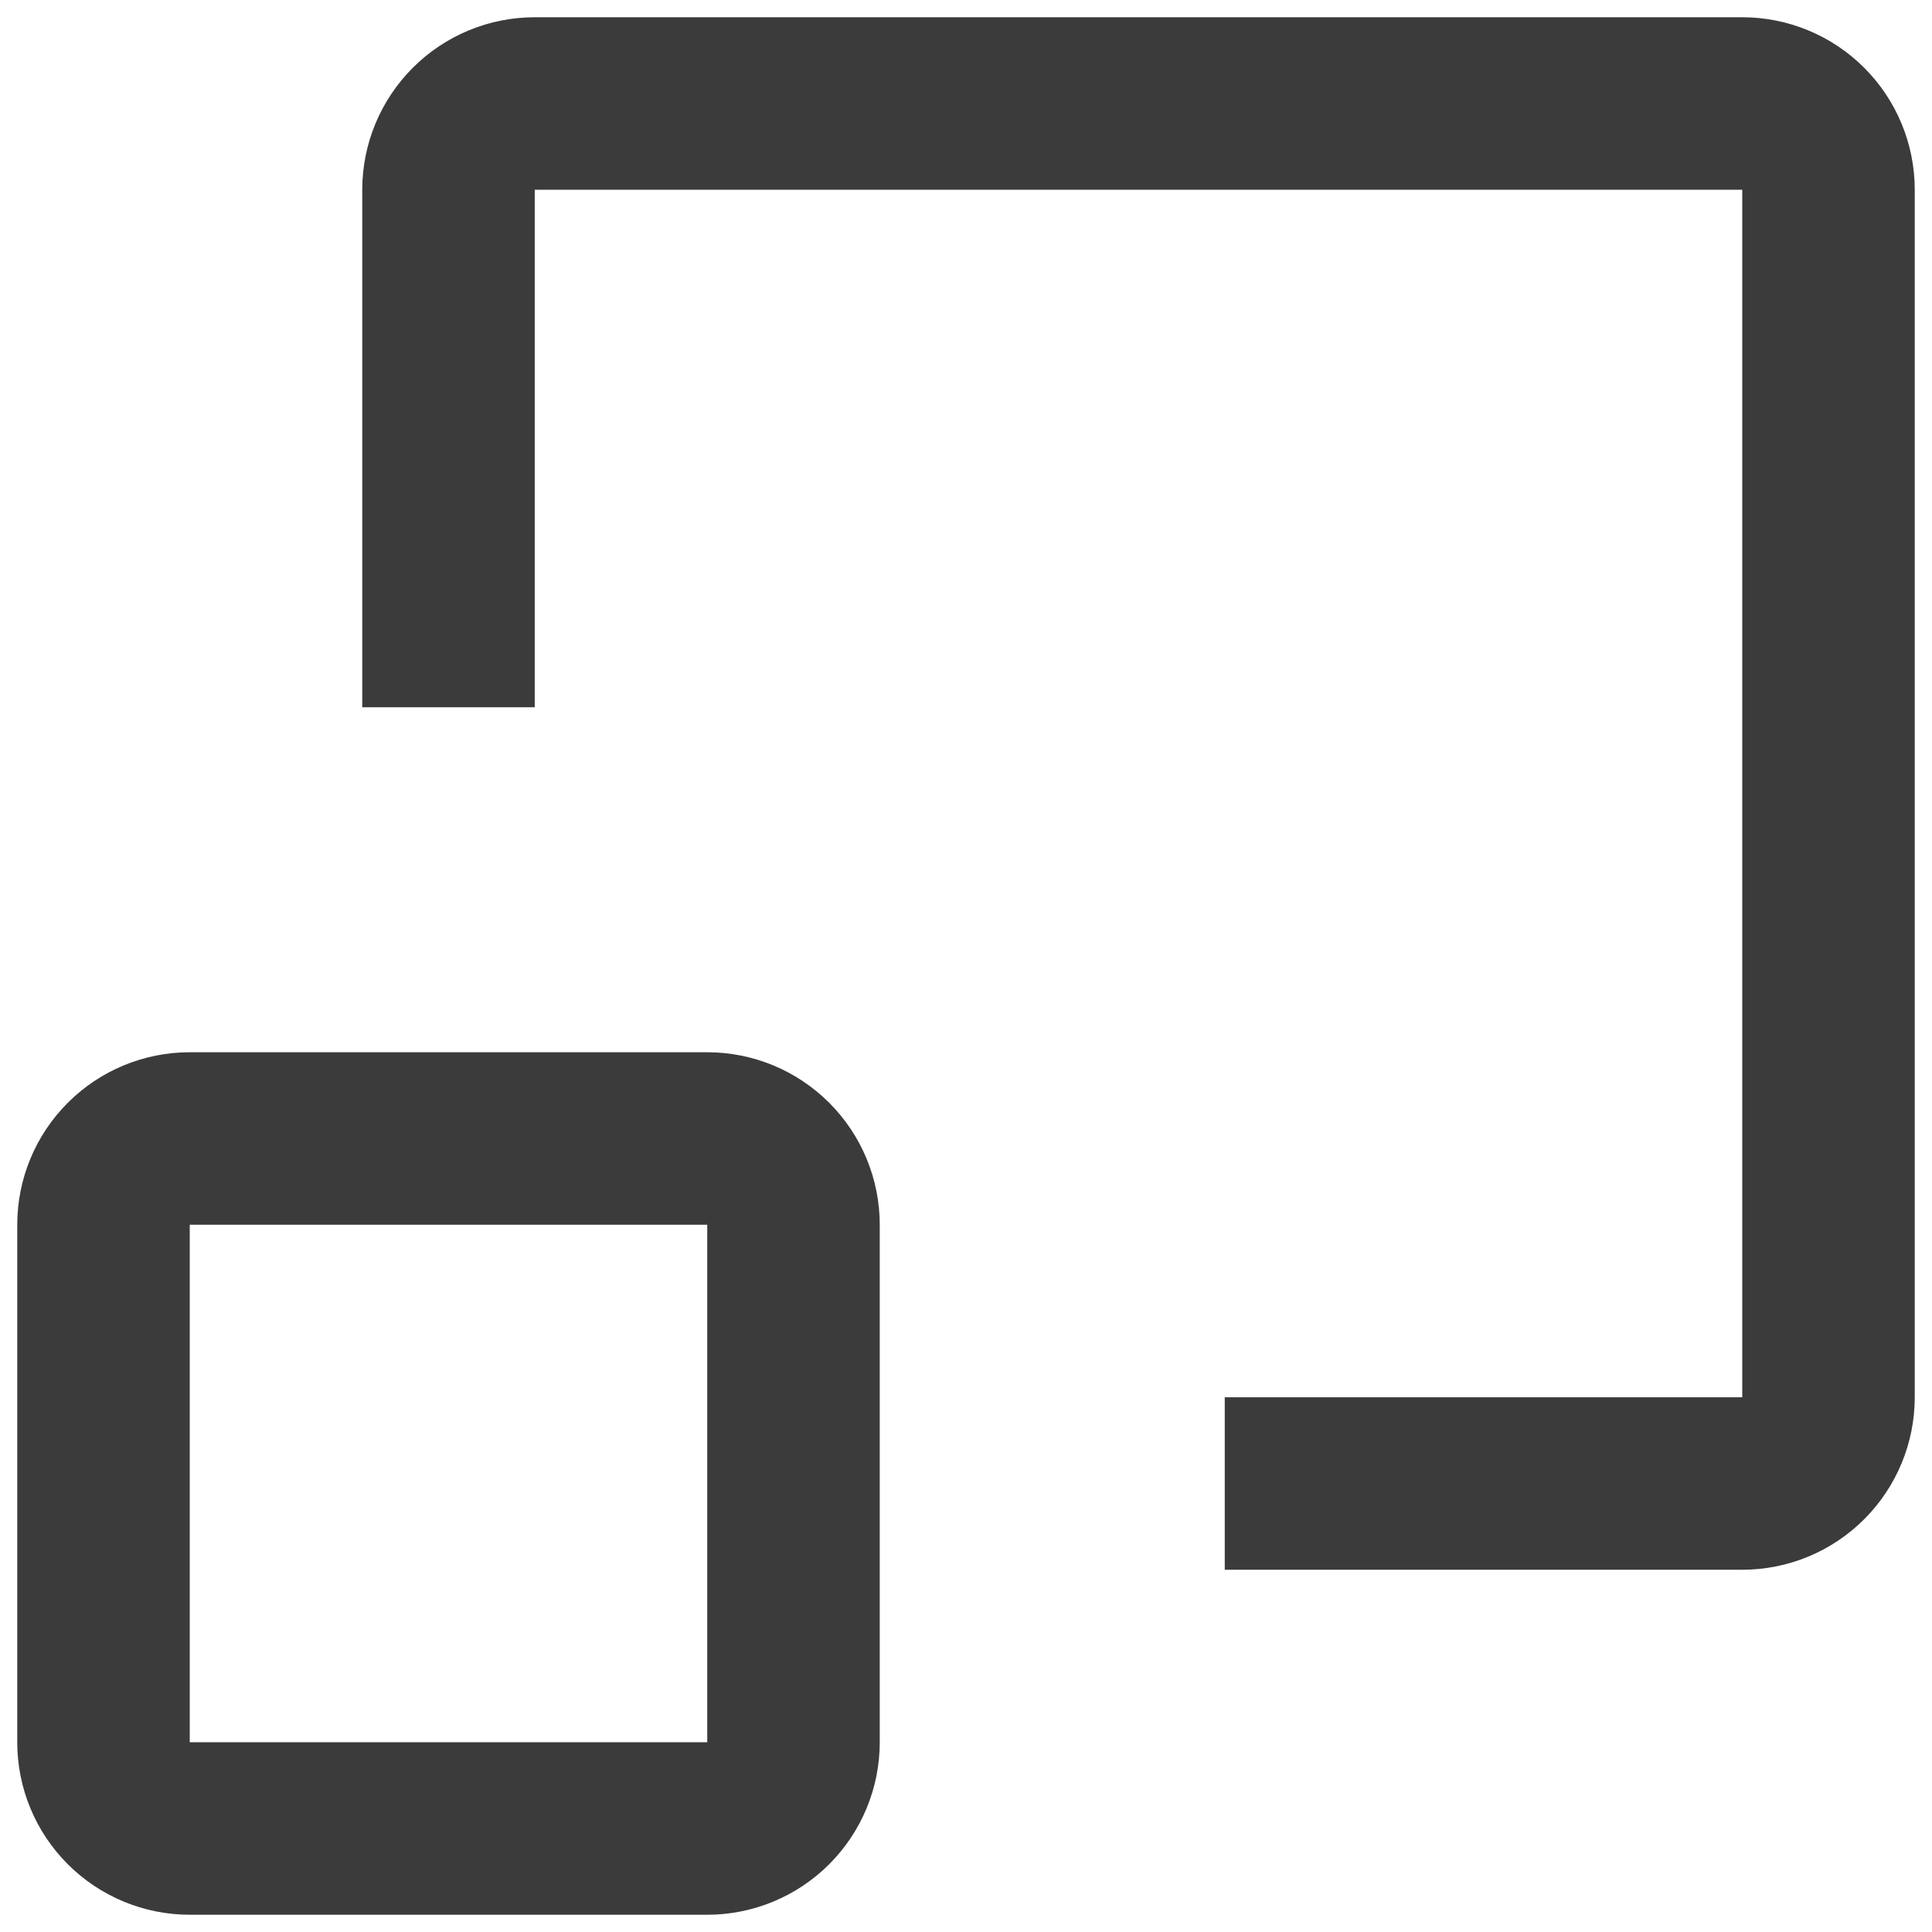
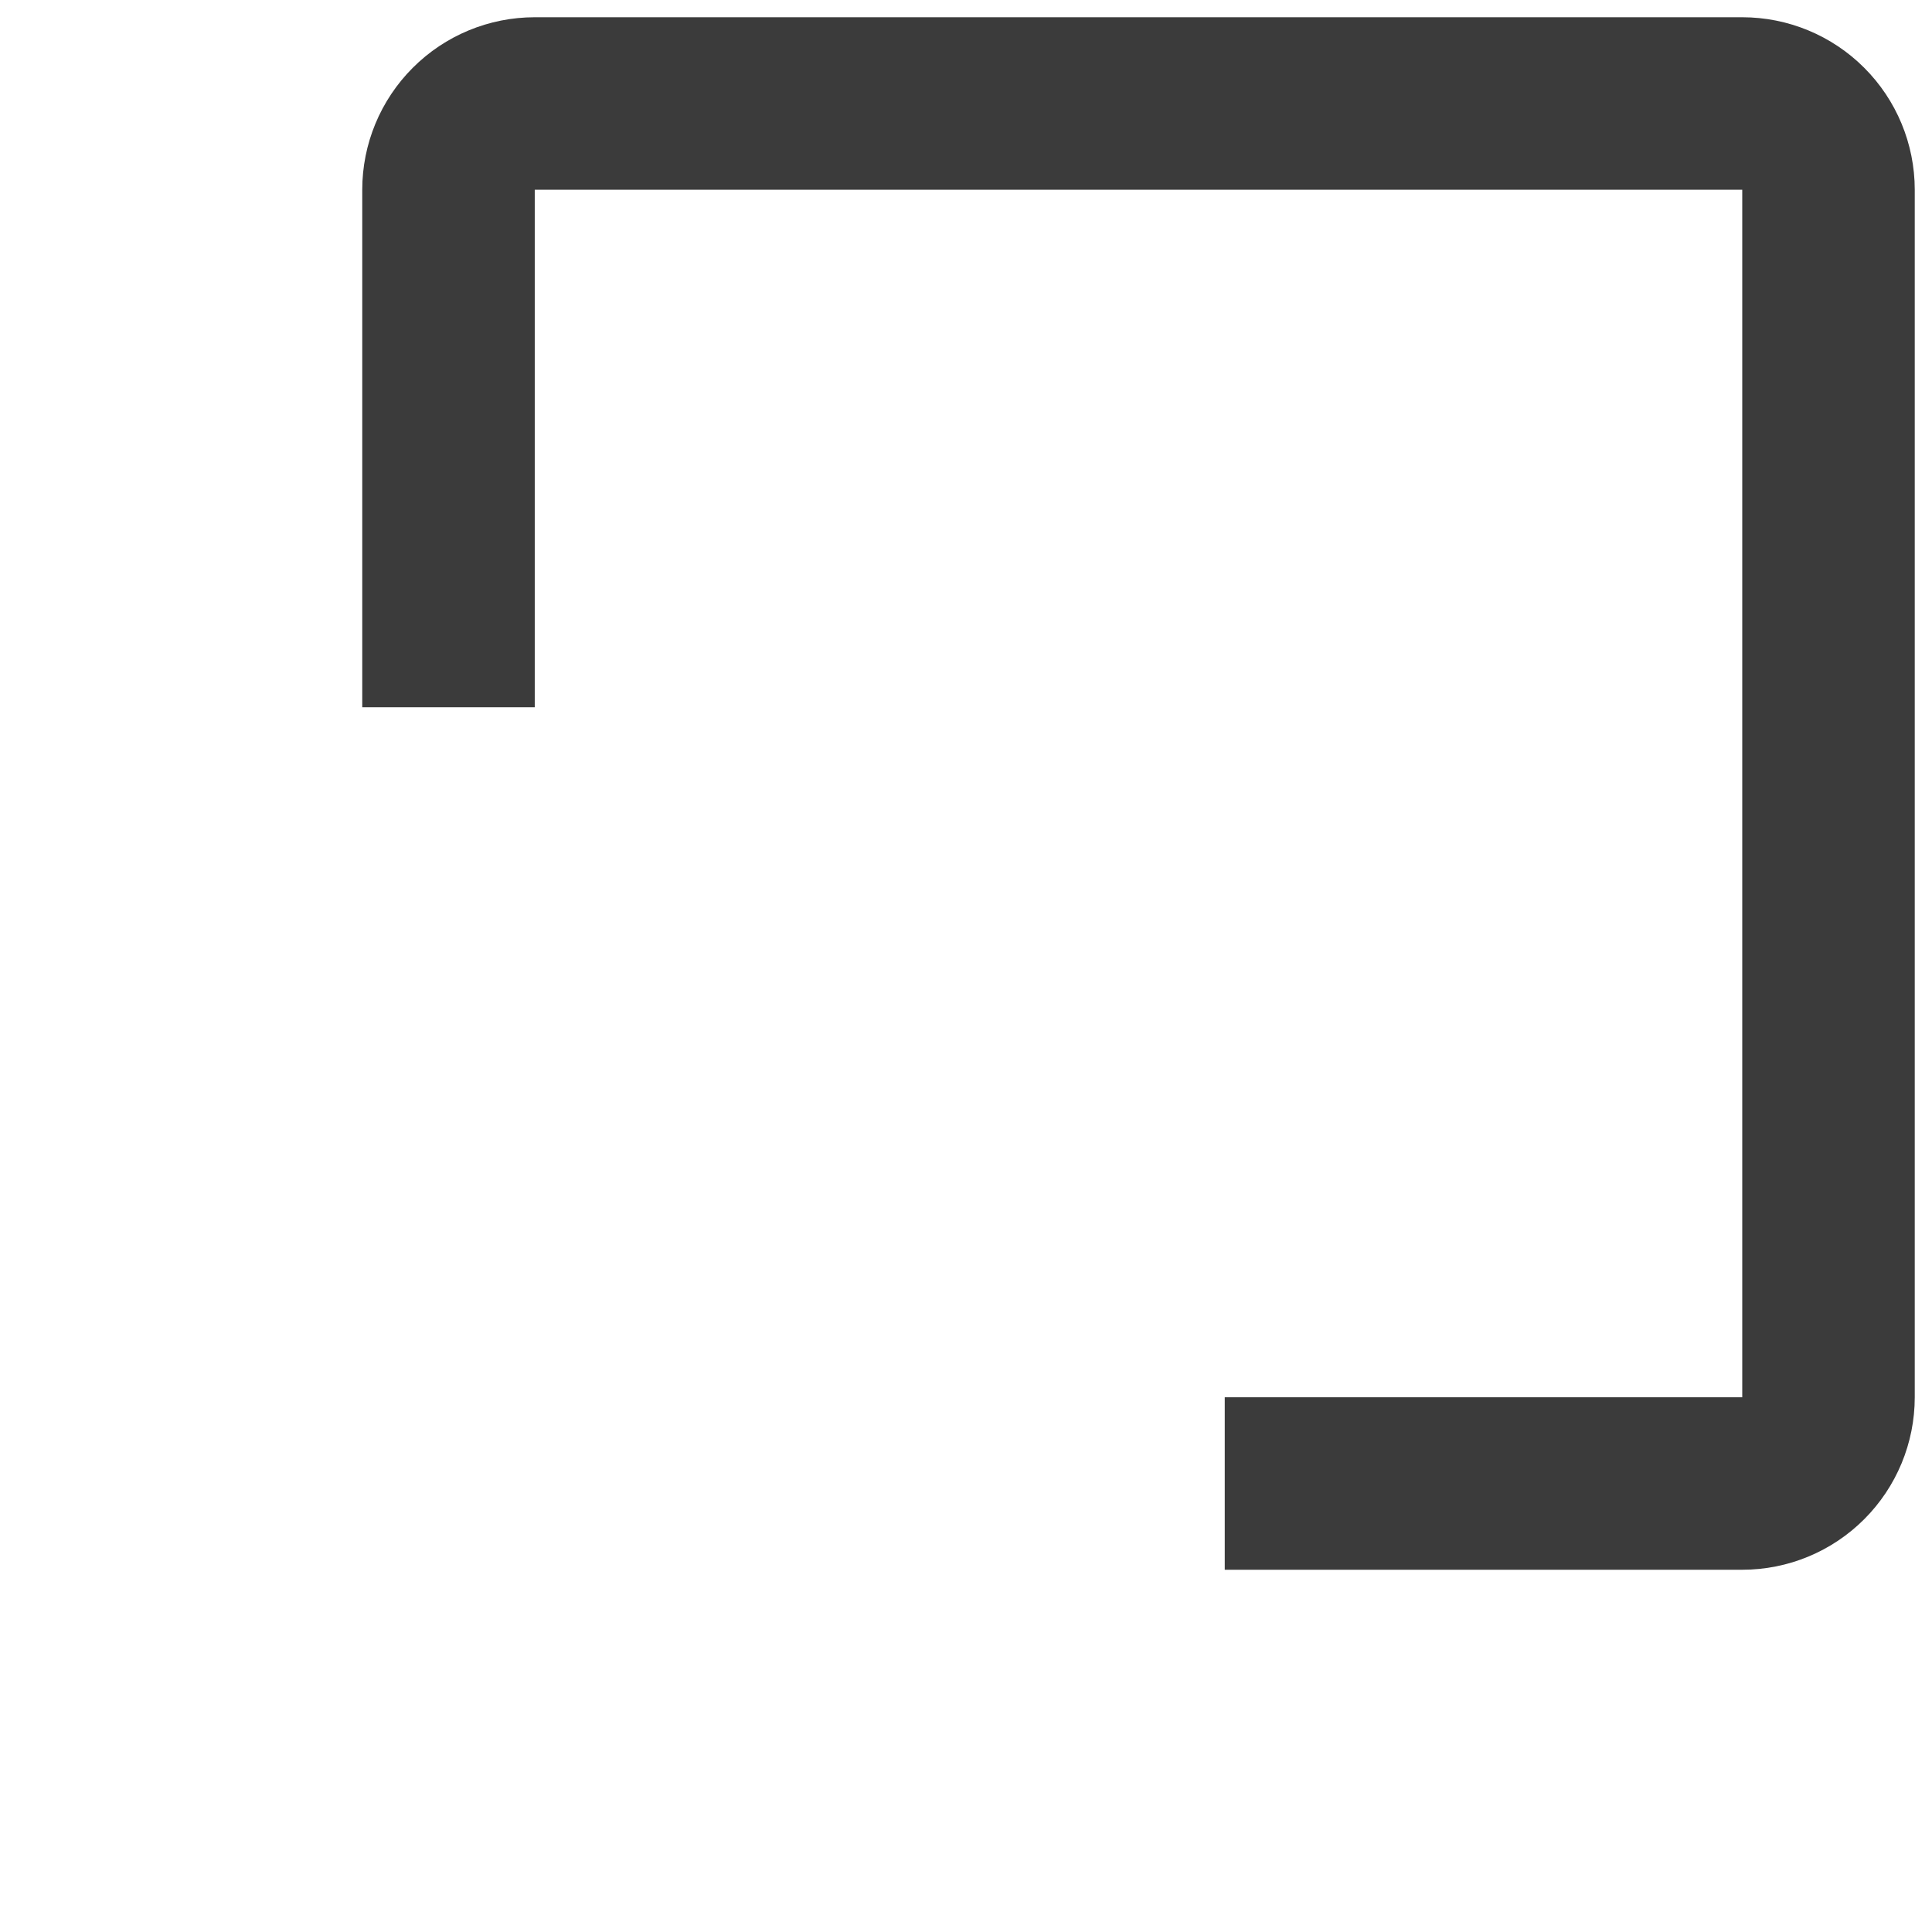
<svg xmlns="http://www.w3.org/2000/svg" width="70" height="70" viewBox="0 0 70 70" fill="none">
-   <path d="M25.625 38.125H6.875C5.217 38.125 3.628 38.783 2.456 39.956C1.283 41.128 0.625 42.717 0.625 44.375V63.125C0.625 64.783 1.283 66.372 2.456 67.544C3.628 68.716 5.217 69.375 6.875 69.375H25.625C27.283 69.375 28.872 68.716 30.044 67.544C31.216 66.372 31.875 64.783 31.875 63.125V44.375C31.875 42.717 31.216 41.128 30.044 39.956C28.872 38.783 27.283 38.125 25.625 38.125ZM6.875 63.125V44.375H25.625V63.125H6.875Z" fill="#3B3B3B" />
  <path d="M44.375 50.625V56.875H63.125C64.783 56.875 66.372 56.217 67.544 55.044C68.716 53.872 69.375 52.283 69.375 50.625V6.875C69.375 5.217 68.716 3.628 67.544 2.456C66.372 1.283 64.783 0.625 63.125 0.625H19.375C17.717 0.625 16.128 1.283 14.956 2.456C13.784 3.628 13.125 5.217 13.125 6.875V25.625H19.375V6.875H63.125V50.625" fill="#3B3B3B" />
</svg>